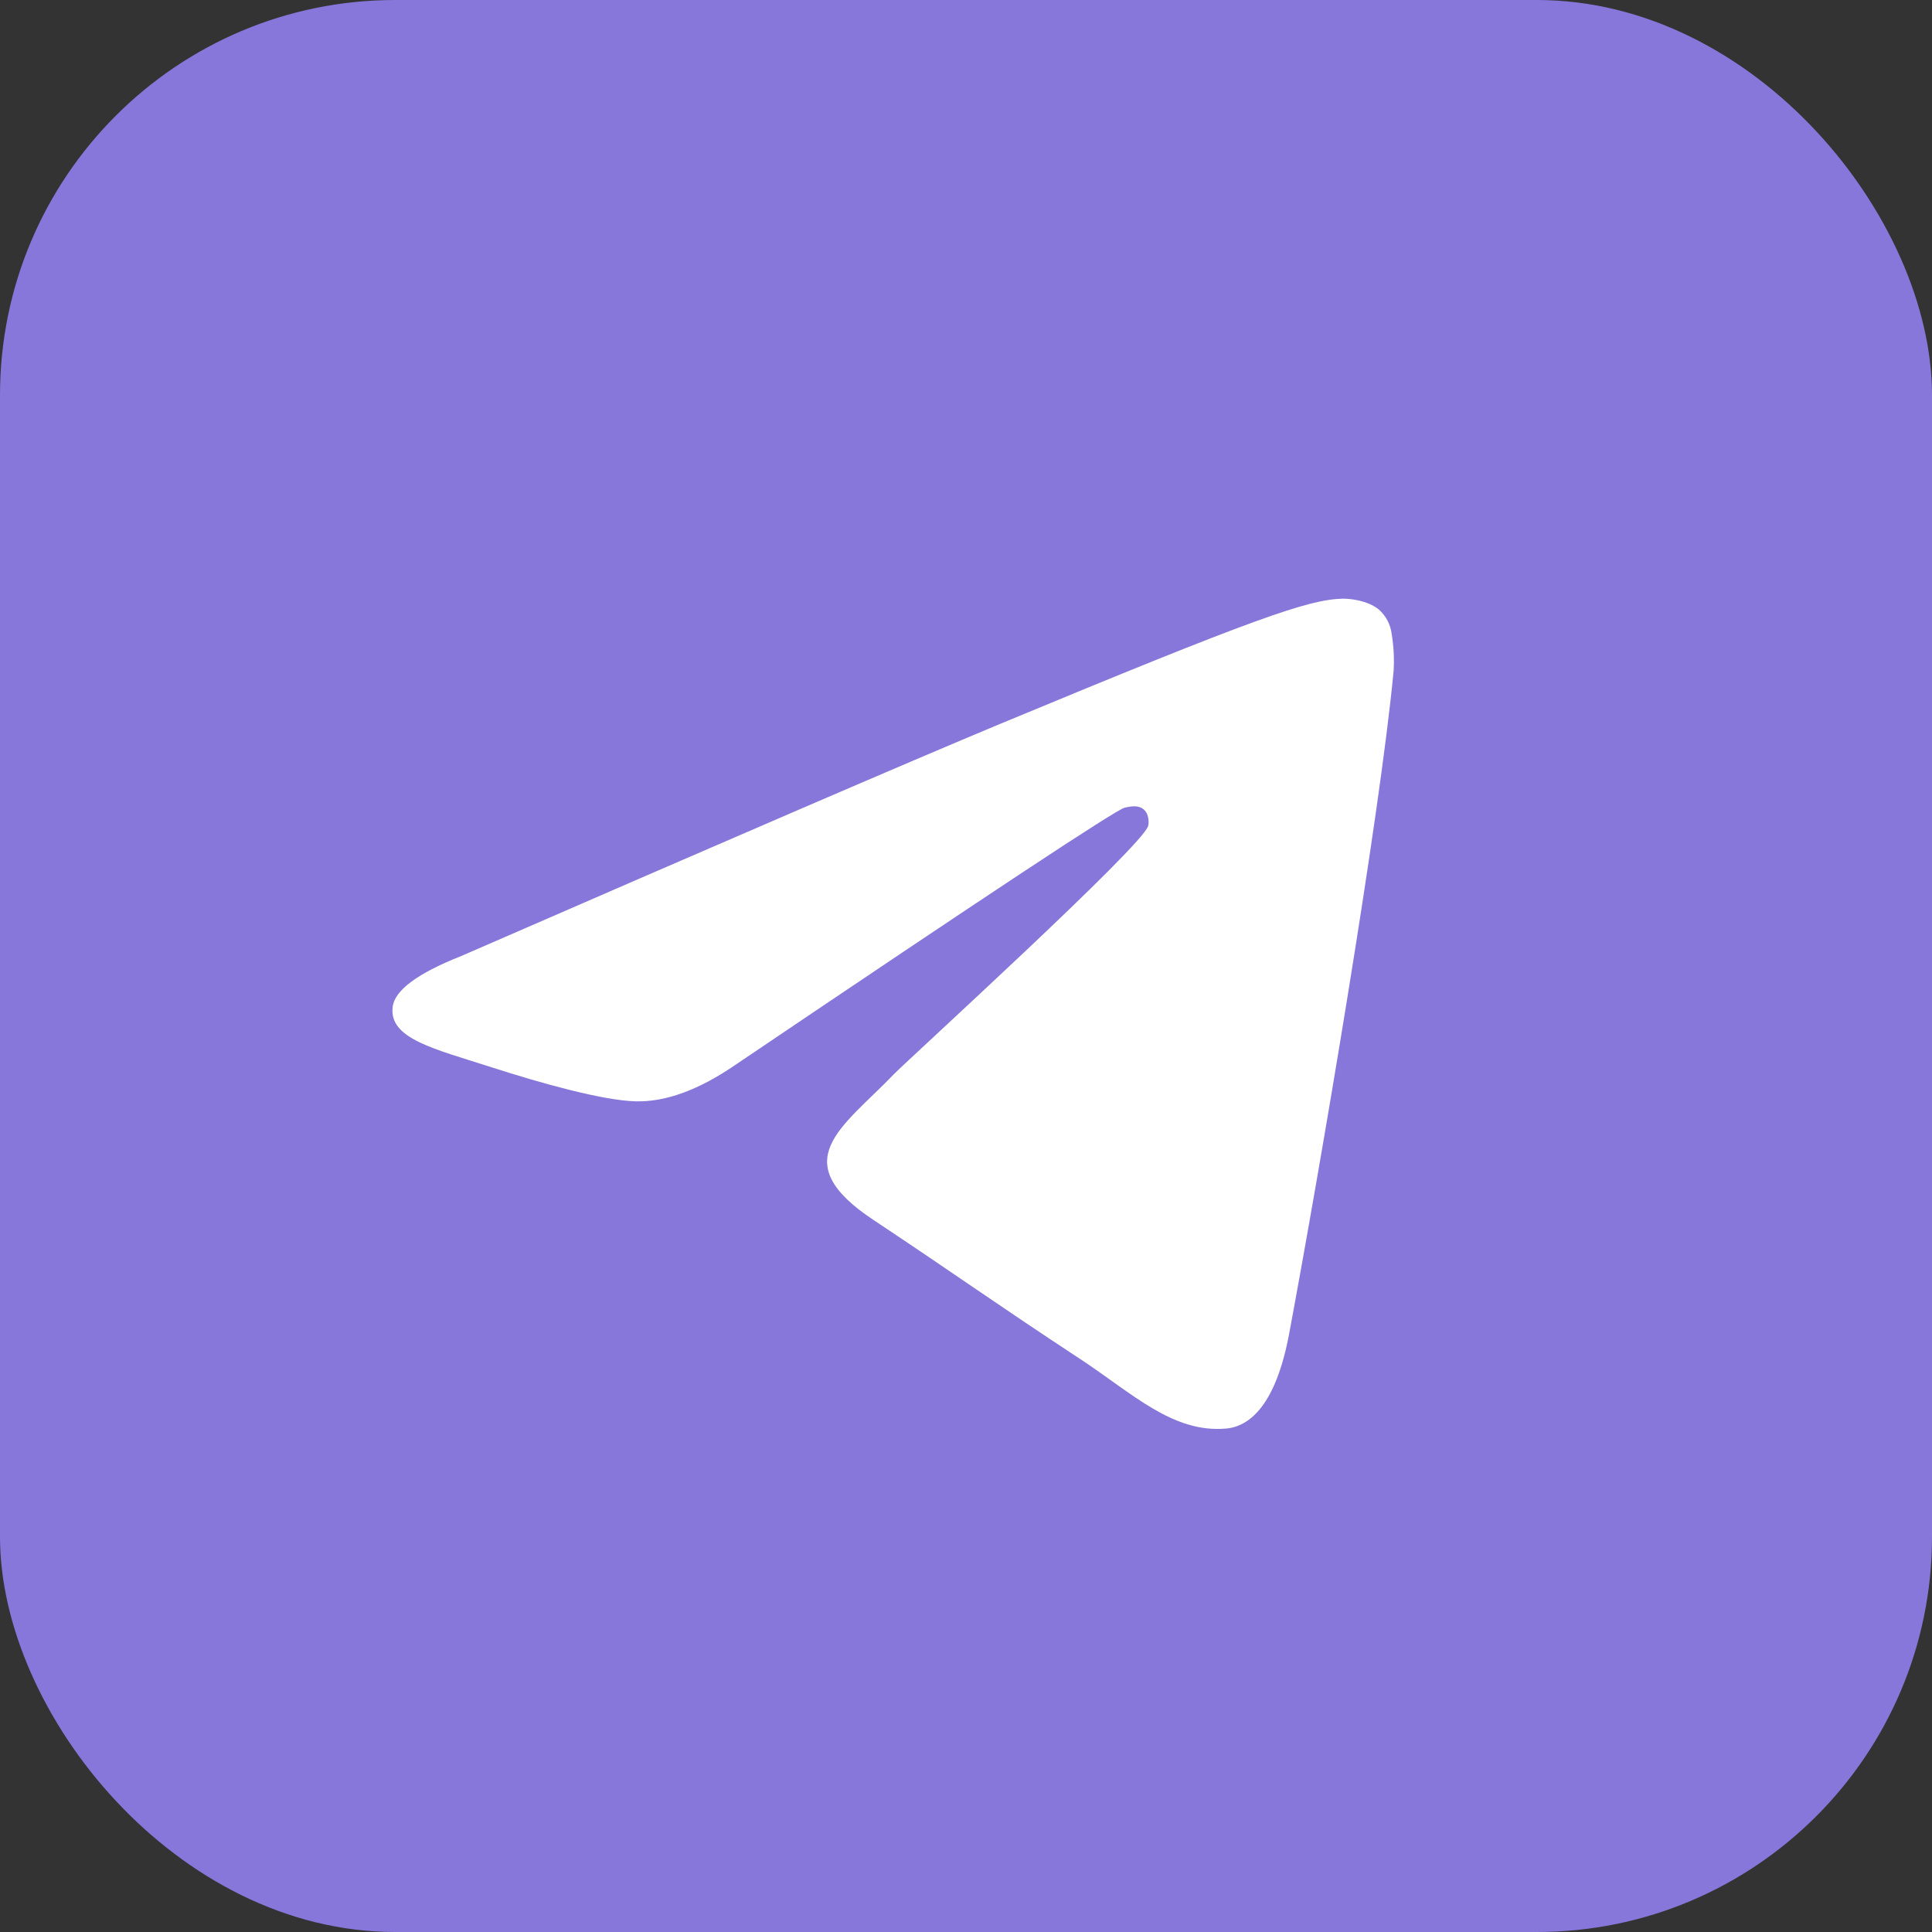
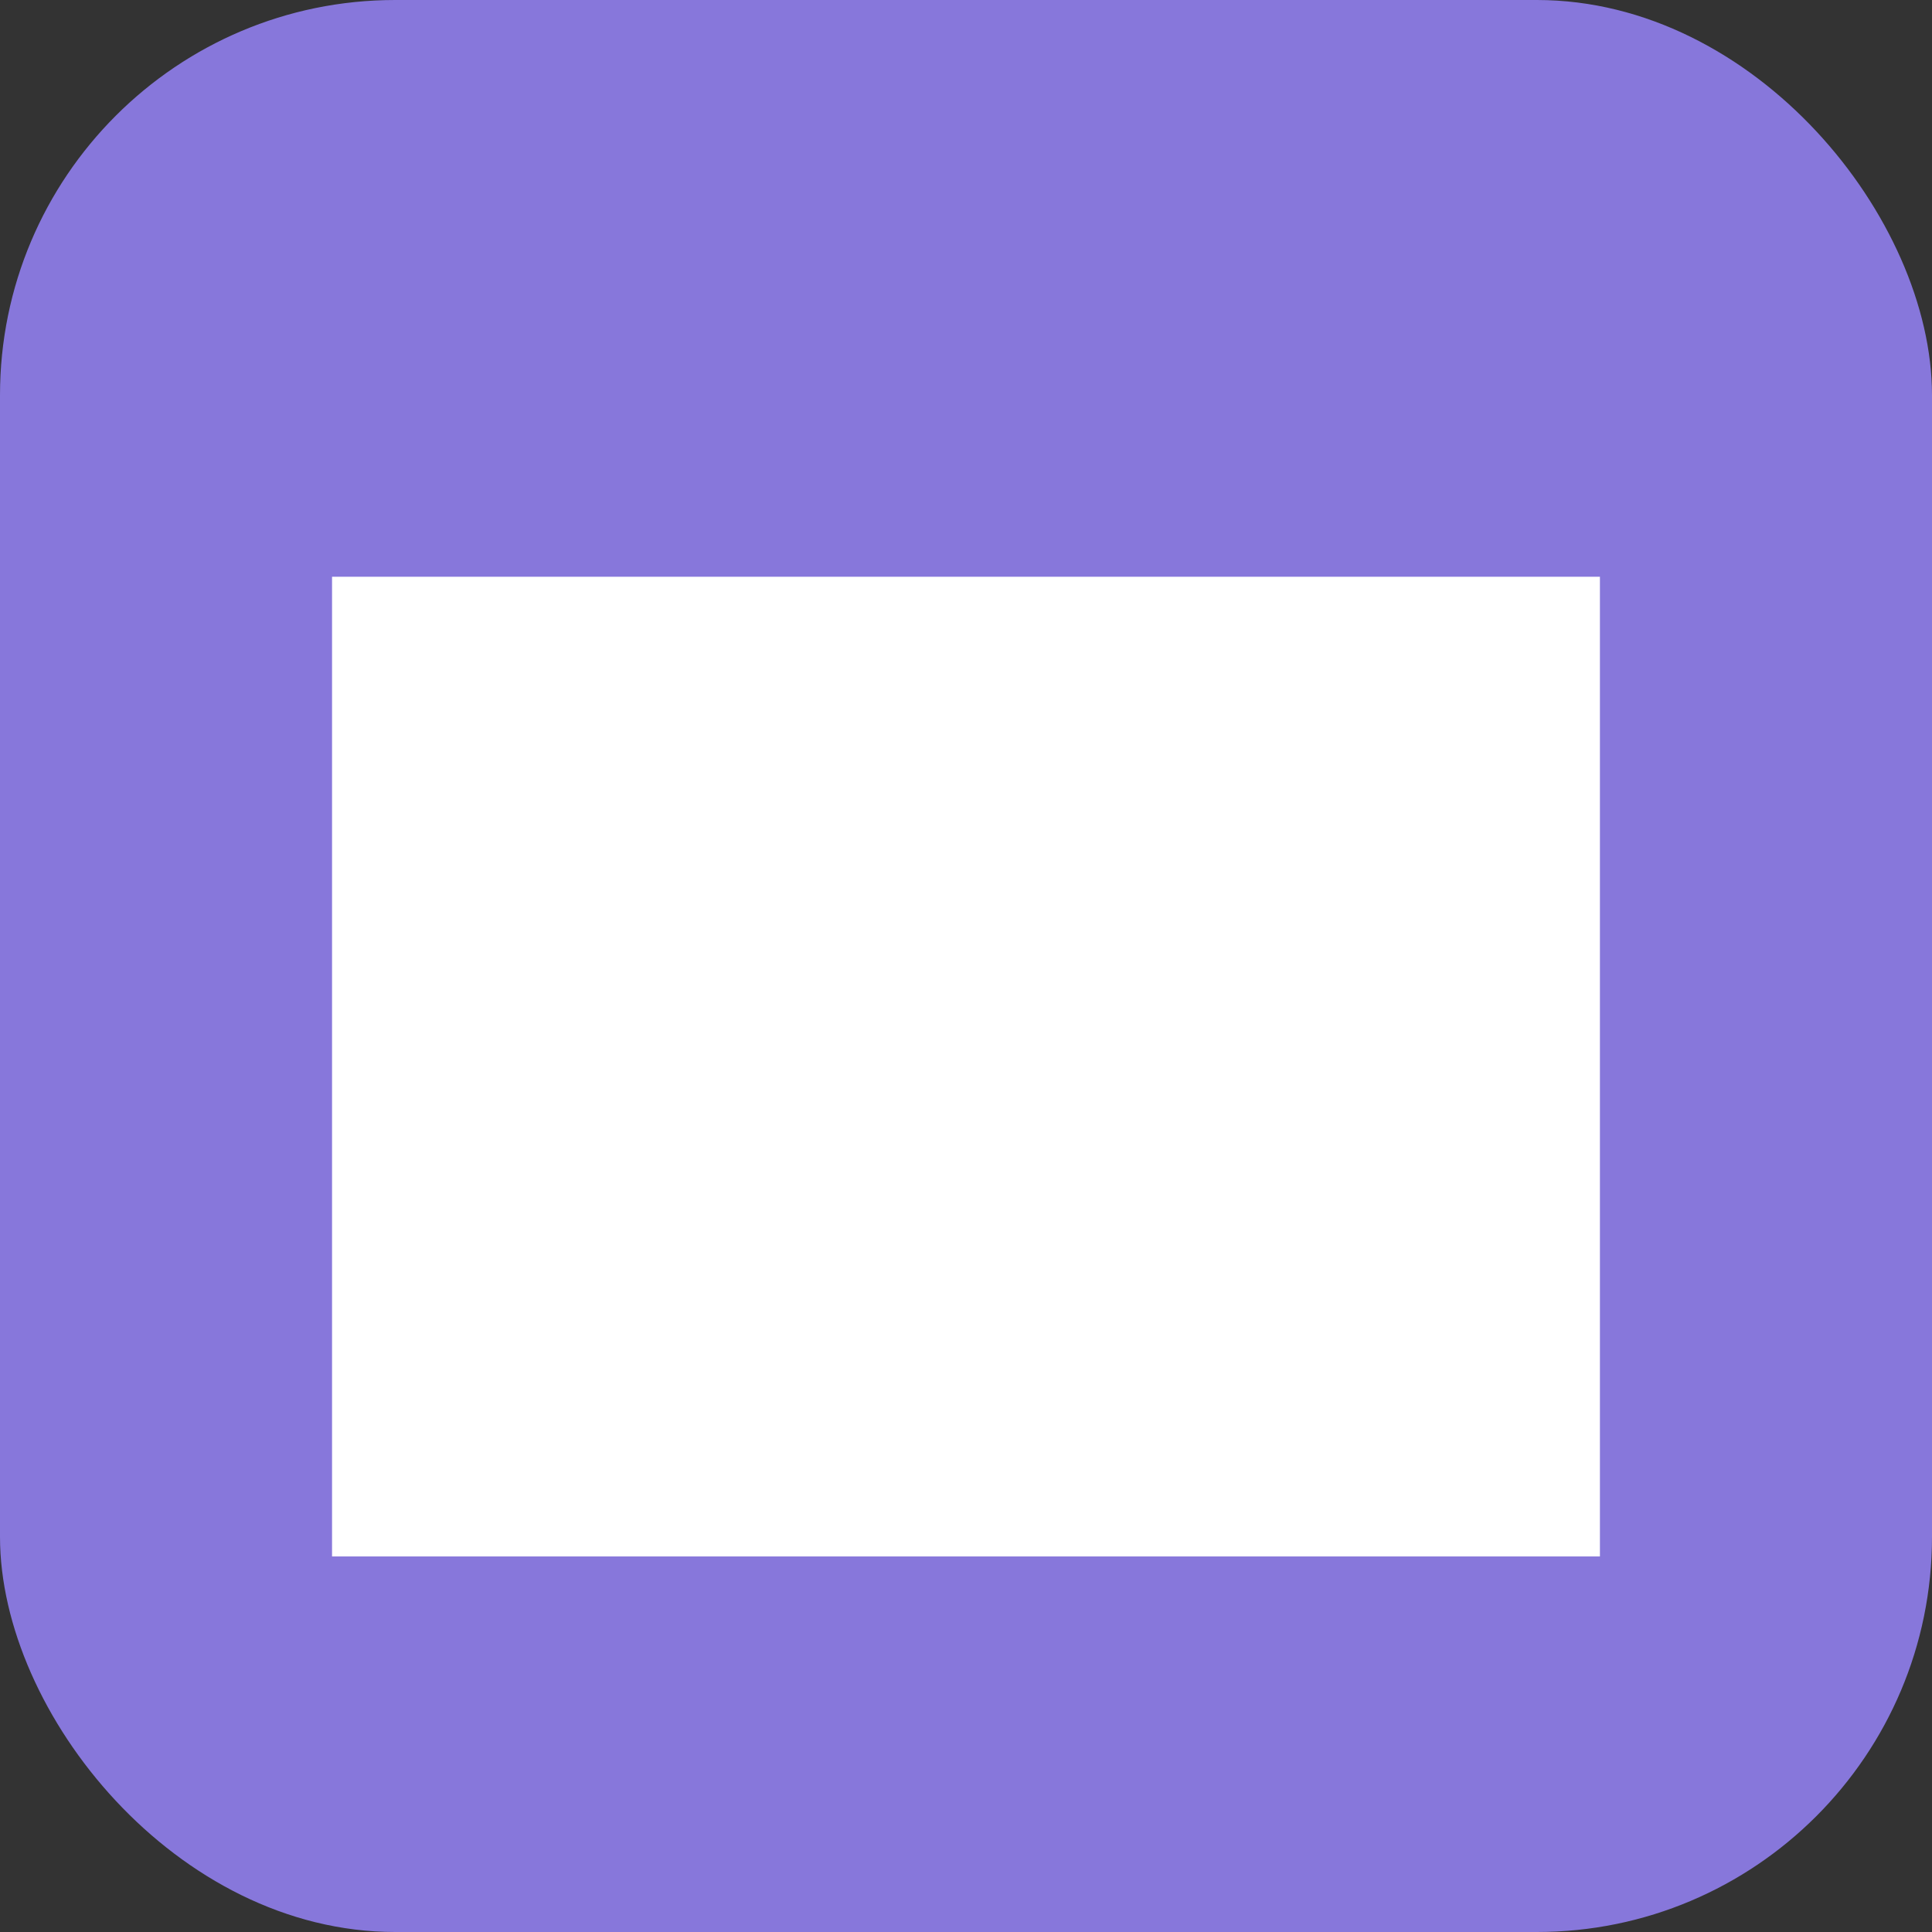
<svg xmlns="http://www.w3.org/2000/svg" width="44" height="44" viewBox="0 0 44 44" fill="none">
  <rect x="0" y="0" width="44" height="44" fill="#333333" stroke="none" />
  <rect width="44" height="44" rx="9" fill="#8777DB" />
  <rect x="7.562" y="13.135" width="28.875" height="22.312" fill="white" />
-   <path d="M22 1C10.399 1 1 10.399 1 22C1 33.601 10.399 43 22 43C33.601 43 43 33.601 43 22C43 10.399 33.601 1 22 1ZM31.738 15.285C31.425 18.604 30.053 26.666 29.358 30.383C29.062 31.958 28.486 32.483 27.927 32.534C26.708 32.644 25.785 31.729 24.6 30.95C22.754 29.739 21.704 28.986 19.917 27.8C17.842 26.437 19.189 25.683 20.366 24.456C20.679 24.134 26.048 19.248 26.149 18.808C26.166 18.748 26.175 18.545 26.048 18.435C25.921 18.325 25.743 18.367 25.616 18.393C25.429 18.432 22.477 20.383 16.759 24.244C15.923 24.82 15.164 25.099 14.481 25.082C13.727 25.065 12.287 24.659 11.212 24.312C9.9 23.888 8.85 23.66 8.943 22.931C8.988 22.553 9.51 22.166 10.509 21.771C16.629 19.107 20.71 17.348 22.754 16.496C28.588 14.074 29.799 13.651 30.586 13.634C30.764 13.634 31.145 13.676 31.399 13.879C31.565 14.025 31.671 14.227 31.696 14.447C31.741 14.724 31.756 15.005 31.738 15.285Z" fill="#8777DB" />
</svg>